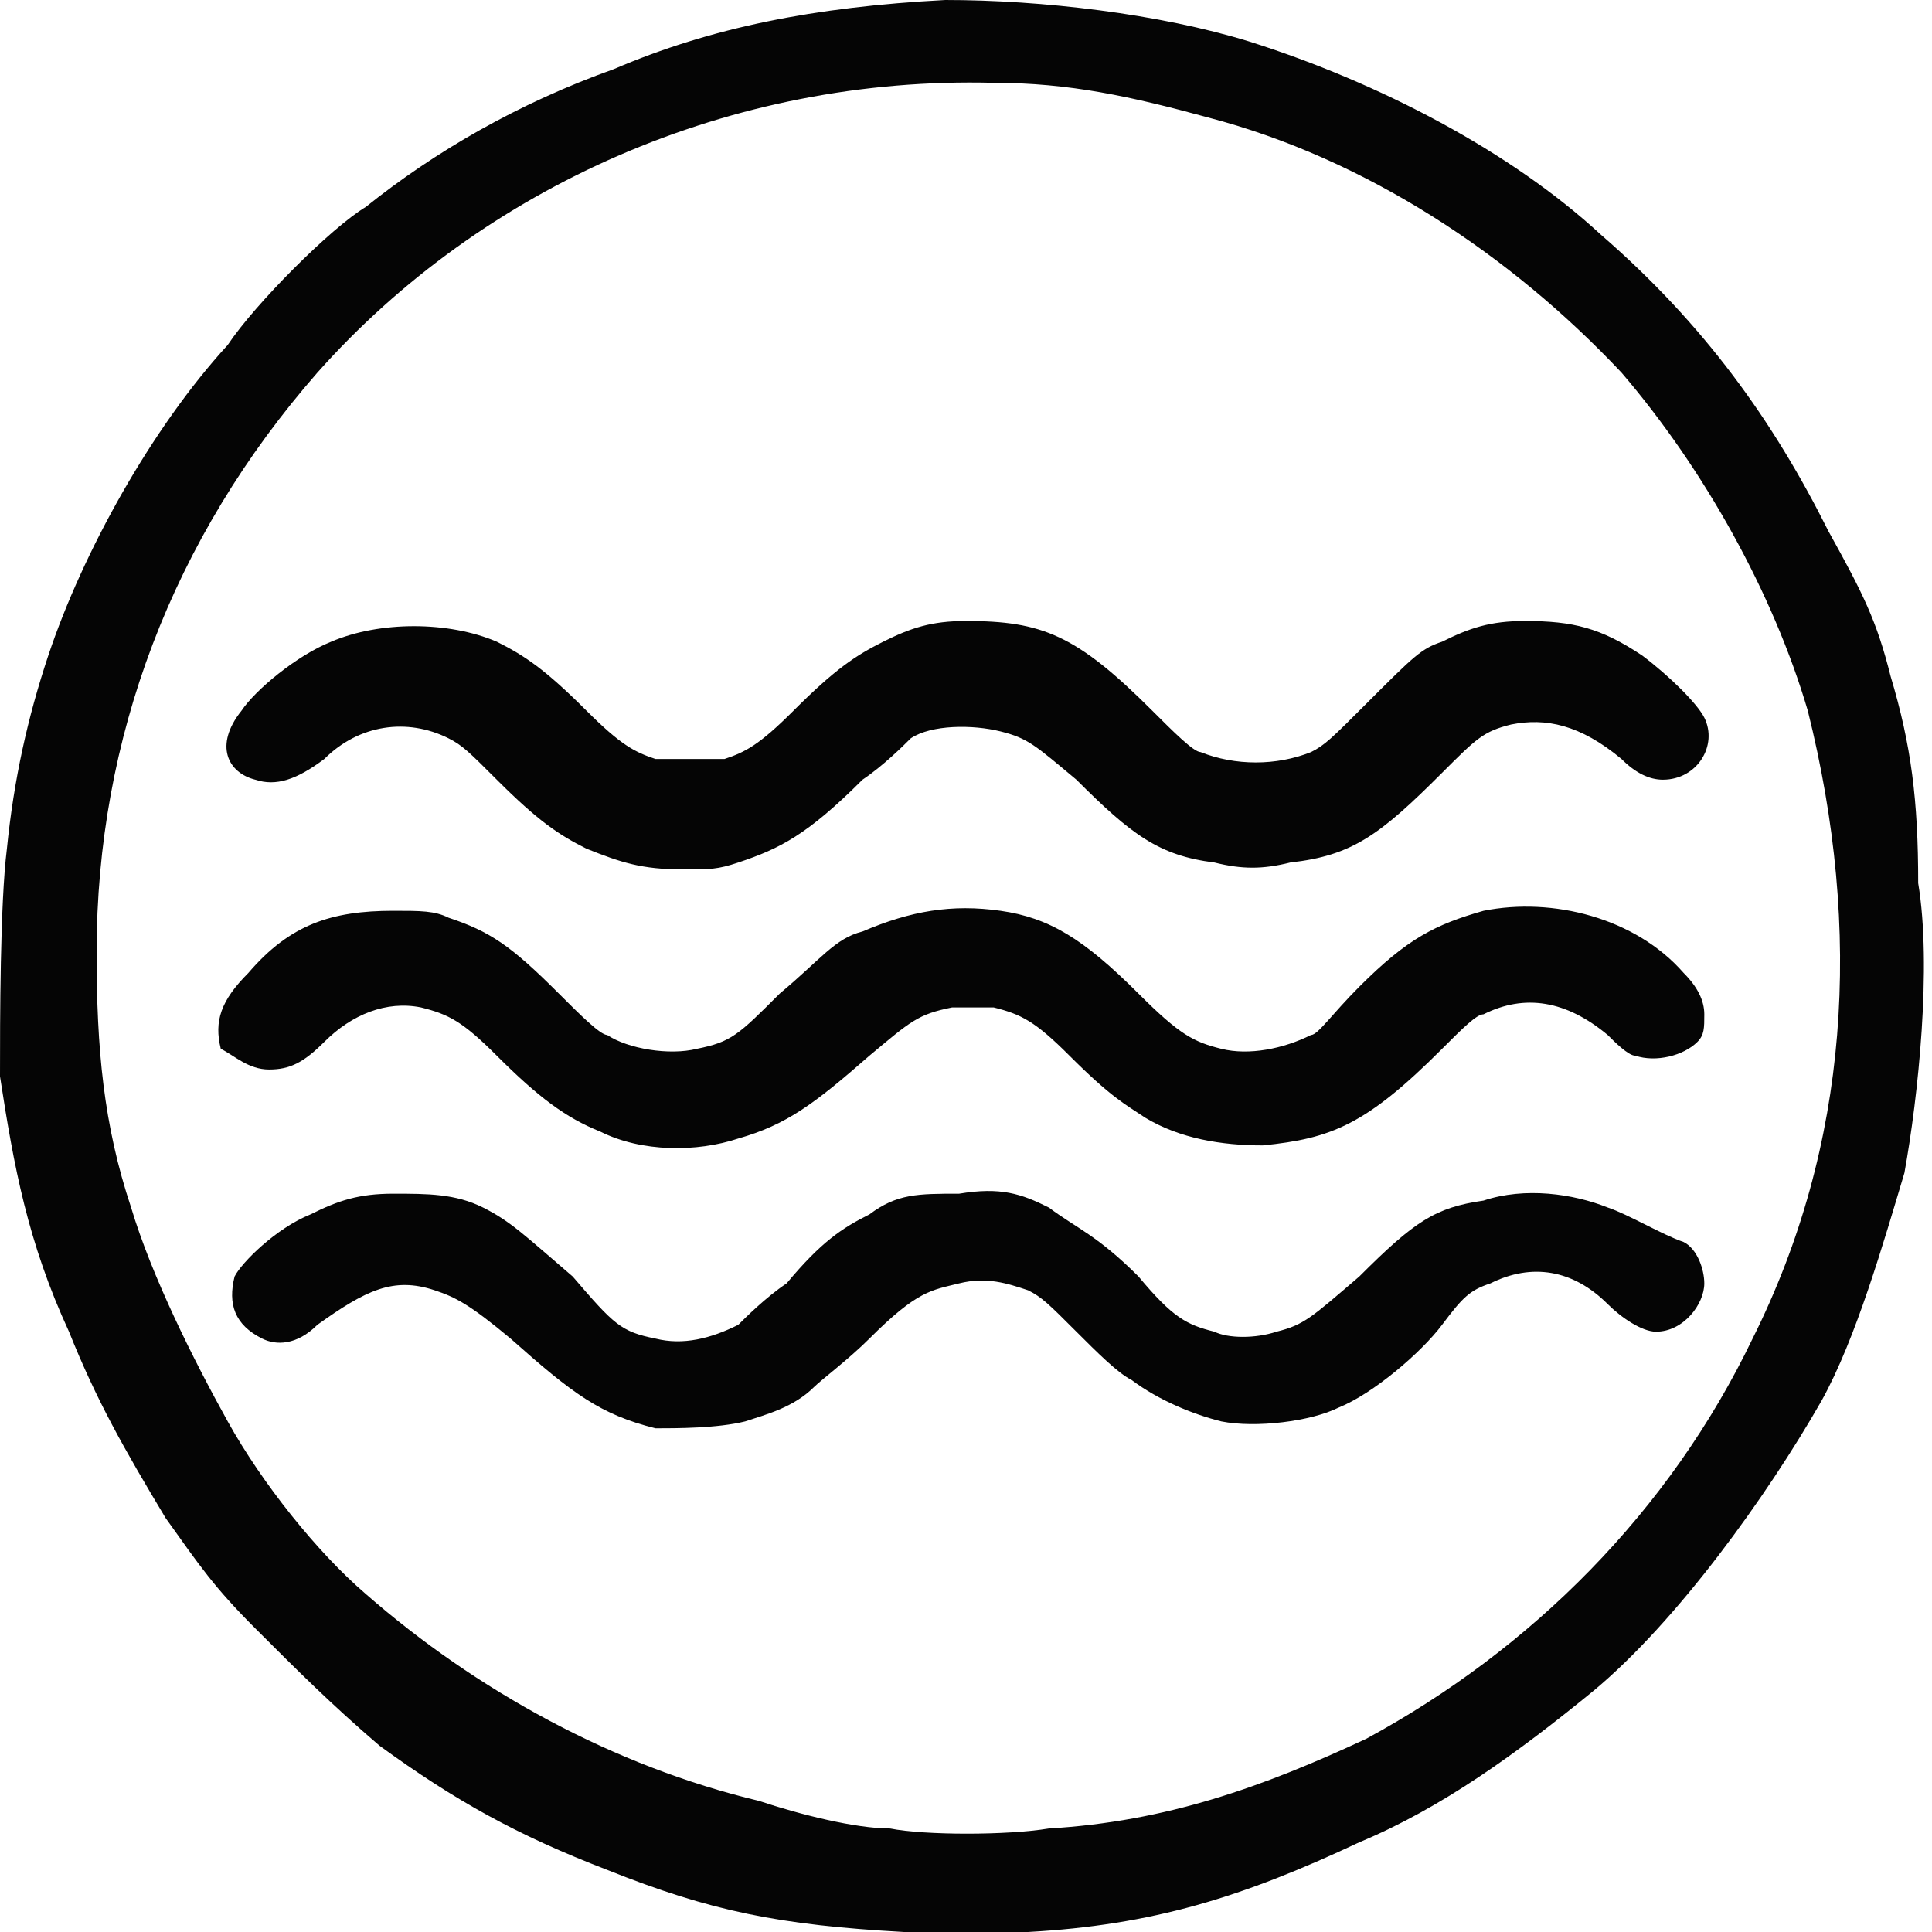
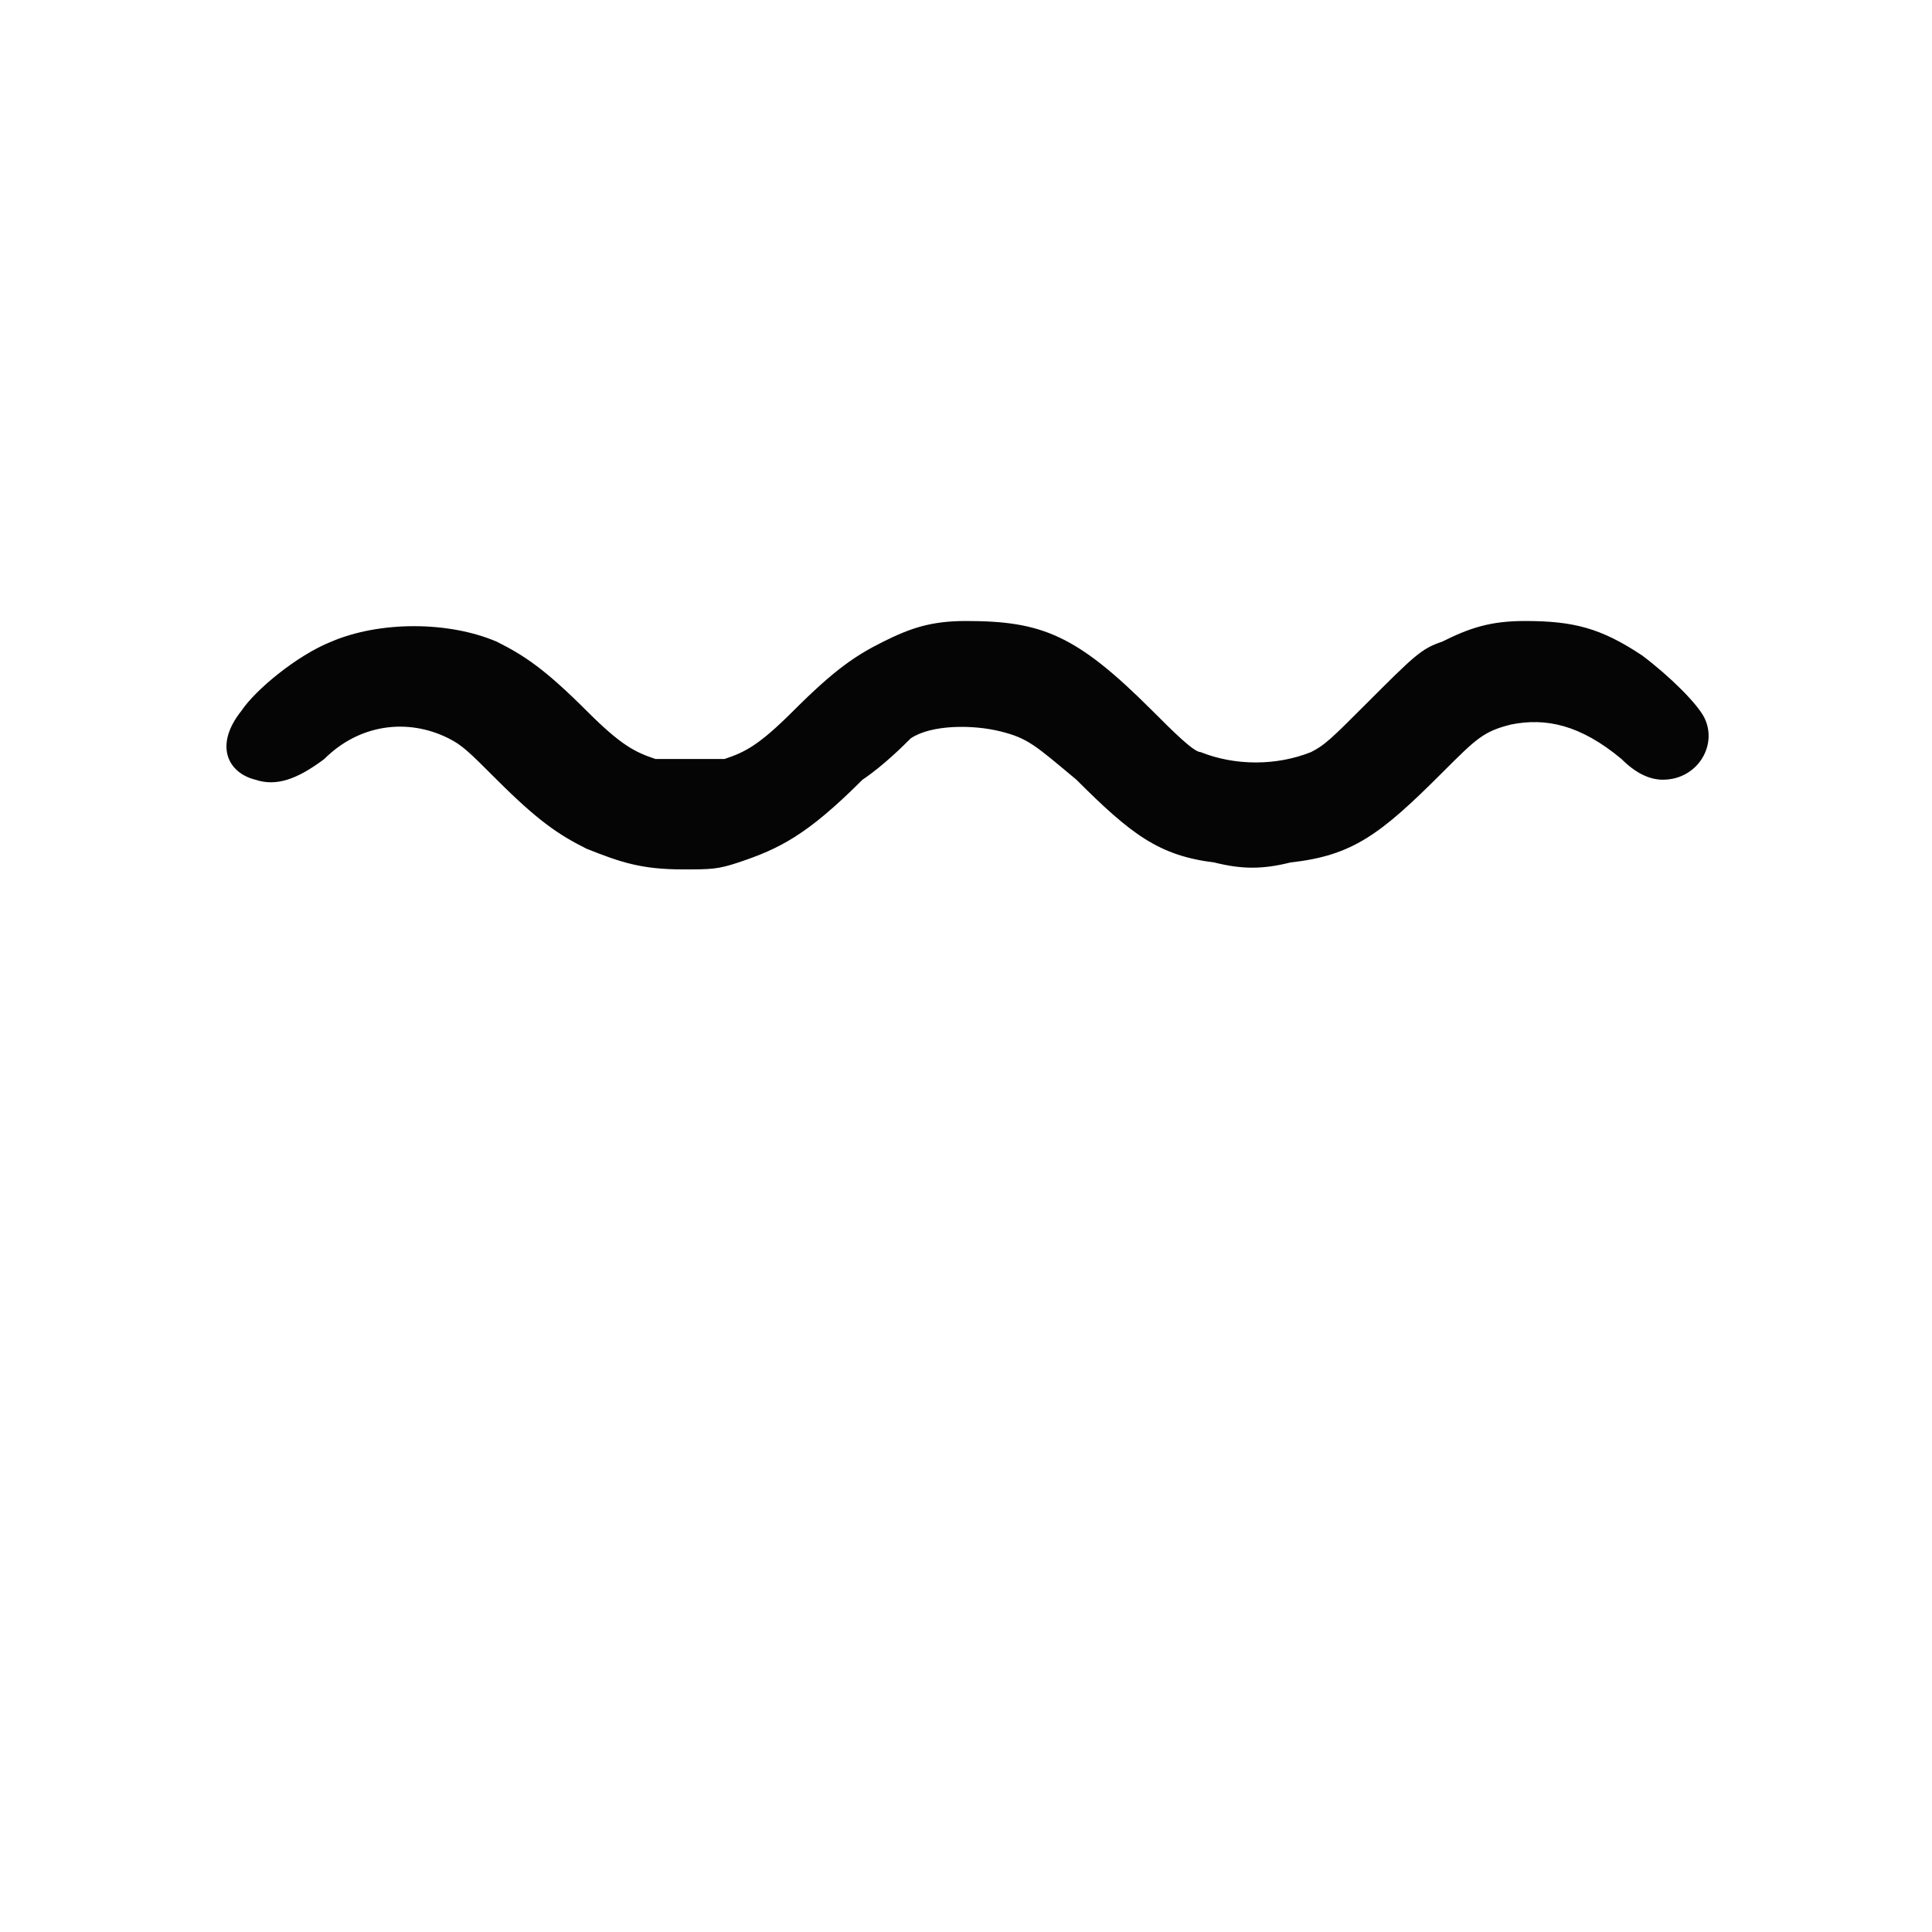
<svg xmlns="http://www.w3.org/2000/svg" version="1.1" id="Layer_1" x="0px" y="0px" viewBox="0 0 28 28" style="enable-background:new 0 0 28 28;" xml:space="preserve">
  <style type="text/css">
	.st0{fill:#050505;}
</style>
  <g>
-     <path class="st0" d="M27.4,9.8c-0.2-0.8-0.4-1.2-0.9-2.1c-0.8-1.6-1.8-3-3.3-4.3c-1.3-1.2-3.2-2.2-5.1-2.8c-1.3-0.4-3-0.6-4.4-0.6   C11.8,0.1,10.3,0.4,8.9,1C7.5,1.5,6.3,2.2,5.3,3c-0.5,0.3-1.6,1.4-2,2c-1.1,1.2-2.1,3-2.6,4.5c-0.3,0.9-0.5,1.8-0.6,2.8   C0,13.1,0,14.8,0,15.6c0.2,1.3,0.4,2.4,1,3.7c0.4,1,0.8,1.7,1.4,2.7c0.5,0.7,0.7,1,1.3,1.6c0.6,0.6,1.1,1.1,1.8,1.7   c1.1,0.8,2,1.3,3.3,1.8c1.5,0.6,2.5,0.8,4.3,0.9c0.3,0,1.4,0,1.8,0c1.8-0.1,3.1-0.5,4.8-1.3c1.2-0.5,2.3-1.3,3.4-2.2   c1.2-1,2.5-2.8,3.3-4.2c0.5-0.9,0.9-2.3,1.2-3.3c0.2-1.1,0.4-3,0.2-4.2C27.8,11.6,27.7,10.8,27.4,9.8z M25.4,19.4   c-1.2,2.5-3.2,4.5-5.6,5.8c-1.5,0.7-2.9,1.2-4.6,1.3c-0.6,0.1-1.8,0.1-2.3,0c-0.5,0-1.3-0.2-1.9-0.4c-2.1-0.5-4.1-1.6-5.7-3   c-0.7-0.6-1.5-1.6-2-2.5c-0.5-0.9-1.1-2.1-1.4-3.1c-0.4-1.2-0.5-2.3-0.5-3.7c0-3.1,1.1-6,3.2-8.4c2.4-2.7,6-4.3,9.8-4.2   c1.1,0,2,0.2,3.1,0.5c2.3,0.6,4.4,2,6,3.7c1.2,1.4,2.2,3.2,2.7,4.9C27,13.5,26.8,16.6,25.4,19.4z" />
    <path class="st0" d="M3.7,11.3c0.3,0.1,0.6,0,1-0.3c0.5-0.5,1.2-0.6,1.8-0.3c0.2,0.1,0.3,0.2,0.7,0.6c0.6,0.6,0.9,0.8,1.3,1   c0.5,0.2,0.8,0.3,1.4,0.3c0.4,0,0.5,0,0.8-0.1c0.6-0.2,1-0.4,1.8-1.2c0.3-0.2,0.6-0.5,0.7-0.6c0.3-0.2,0.9-0.2,1.3-0.1   c0.4,0.1,0.5,0.2,1.1,0.7c0.8,0.8,1.2,1.1,2,1.2c0.4,0.1,0.7,0.1,1.1,0c0.9-0.1,1.3-0.4,2.2-1.3c0.5-0.5,0.6-0.6,1-0.7   c0.5-0.1,1,0,1.6,0.5c0.2,0.2,0.4,0.3,0.6,0.3c0.5,0,0.8-0.5,0.6-0.9c-0.1-0.2-0.5-0.6-0.9-0.9c-0.6-0.4-1-0.5-1.7-0.5   c-0.5,0-0.8,0.1-1.2,0.3c-0.3,0.1-0.4,0.2-1.1,0.9c-0.5,0.5-0.6,0.6-0.8,0.7c-0.5,0.2-1.1,0.2-1.6,0c-0.1,0-0.4-0.3-0.7-0.6   c-1.1-1.1-1.6-1.3-2.7-1.3c-0.5,0-0.8,0.1-1.2,0.3c-0.4,0.2-0.7,0.4-1.3,1c-0.5,0.5-0.7,0.6-1,0.7c-0.2,0-0.8,0-1,0   c-0.3-0.1-0.5-0.2-1-0.7c-0.6-0.6-0.9-0.8-1.3-1c-0.7-0.3-1.7-0.3-2.4,0c-0.5,0.2-1.1,0.7-1.3,1C3.1,10.8,3.3,11.2,3.7,11.3z" />
-     <path class="st0" d="M3.9,15.5c0.3,0,0.5-0.1,0.8-0.4c0.4-0.4,0.9-0.6,1.4-0.5c0.4,0.1,0.6,0.2,1.1,0.7c0.6,0.6,1,0.9,1.5,1.1   c0.6,0.3,1.4,0.3,2,0.1c0.7-0.2,1.1-0.5,1.9-1.2c0.6-0.5,0.7-0.6,1.2-0.7c0.2,0,0.4,0,0.6,0c0.4,0.1,0.6,0.2,1.1,0.7   c0.6,0.6,0.8,0.7,1.1,0.9c0.5,0.3,1.1,0.4,1.7,0.4c1-0.1,1.5-0.3,2.6-1.4c0.3-0.3,0.5-0.5,0.6-0.5c0.6-0.3,1.2-0.2,1.8,0.3   c0.1,0.1,0.3,0.3,0.4,0.3c0.3,0.1,0.7,0,0.9-0.2c0.1-0.1,0.1-0.2,0.1-0.4c0-0.2-0.1-0.4-0.3-0.6c-0.7-0.8-1.9-1.1-2.9-0.9   c-0.7,0.2-1.1,0.4-1.8,1.1C19.3,14.7,19.1,15,19,15c-0.4,0.2-0.9,0.3-1.3,0.2c-0.4-0.1-0.6-0.2-1.2-0.8c-0.8-0.8-1.3-1.1-2-1.2   c-0.7-0.1-1.3,0-2,0.3c-0.4,0.1-0.6,0.4-1.2,0.9c-0.6,0.6-0.7,0.7-1.2,0.8c-0.4,0.1-1,0-1.3-0.2c-0.1,0-0.4-0.3-0.7-0.6   c-0.7-0.7-1-0.9-1.6-1.1c-0.2-0.1-0.4-0.1-0.8-0.1c-0.9,0-1.5,0.2-2.1,0.9c-0.4,0.4-0.5,0.7-0.4,1.1C3.4,15.3,3.6,15.5,3.9,15.5z" />
-     <path class="st0" d="M23.3,17.5c-0.5-0.2-1.2-0.3-1.8-0.1c-0.7,0.1-1,0.3-1.8,1.1c-0.7,0.6-0.8,0.7-1.2,0.8c-0.3,0.1-0.7,0.1-0.9,0   c-0.4-0.1-0.6-0.2-1.1-0.8c-0.6-0.6-0.9-0.7-1.3-1c-0.4-0.2-0.7-0.3-1.3-0.2c-0.6,0-0.9,0-1.3,0.3c-0.4,0.2-0.7,0.4-1.2,1   c-0.3,0.2-0.6,0.5-0.7,0.6c-0.4,0.2-0.8,0.3-1.2,0.2c-0.5-0.1-0.6-0.2-1.2-0.9c-0.7-0.6-0.9-0.8-1.3-1c-0.4-0.2-0.8-0.2-1.3-0.2   c-0.5,0-0.8,0.1-1.2,0.3c-0.5,0.2-1,0.7-1.1,0.9c-0.1,0.4,0,0.7,0.4,0.9c0.2,0.1,0.5,0.1,0.8-0.2c0.7-0.5,1.1-0.7,1.7-0.5   c0.3,0.1,0.5,0.2,1.1,0.7c0.9,0.8,1.3,1.1,2.1,1.3c0.3,0,0.9,0,1.3-0.1c0.3-0.1,0.7-0.2,1-0.5c0.1-0.1,0.5-0.4,0.8-0.7   c0.7-0.7,0.9-0.7,1.3-0.8c0.4-0.1,0.7,0,1,0.1c0.2,0.1,0.3,0.2,0.7,0.6c0.3,0.3,0.6,0.6,0.8,0.7c0.4,0.3,0.9,0.5,1.3,0.6   c0.5,0.1,1.3,0,1.7-0.2c0.5-0.2,1.2-0.8,1.5-1.2c0.3-0.4,0.4-0.5,0.7-0.6c0.6-0.3,1.2-0.2,1.7,0.3c0.2,0.2,0.5,0.4,0.7,0.4   c0.4,0,0.7-0.4,0.7-0.7c0-0.2-0.1-0.5-0.3-0.6C24.1,17.9,23.6,17.6,23.3,17.5z" />
  </g>
</svg>